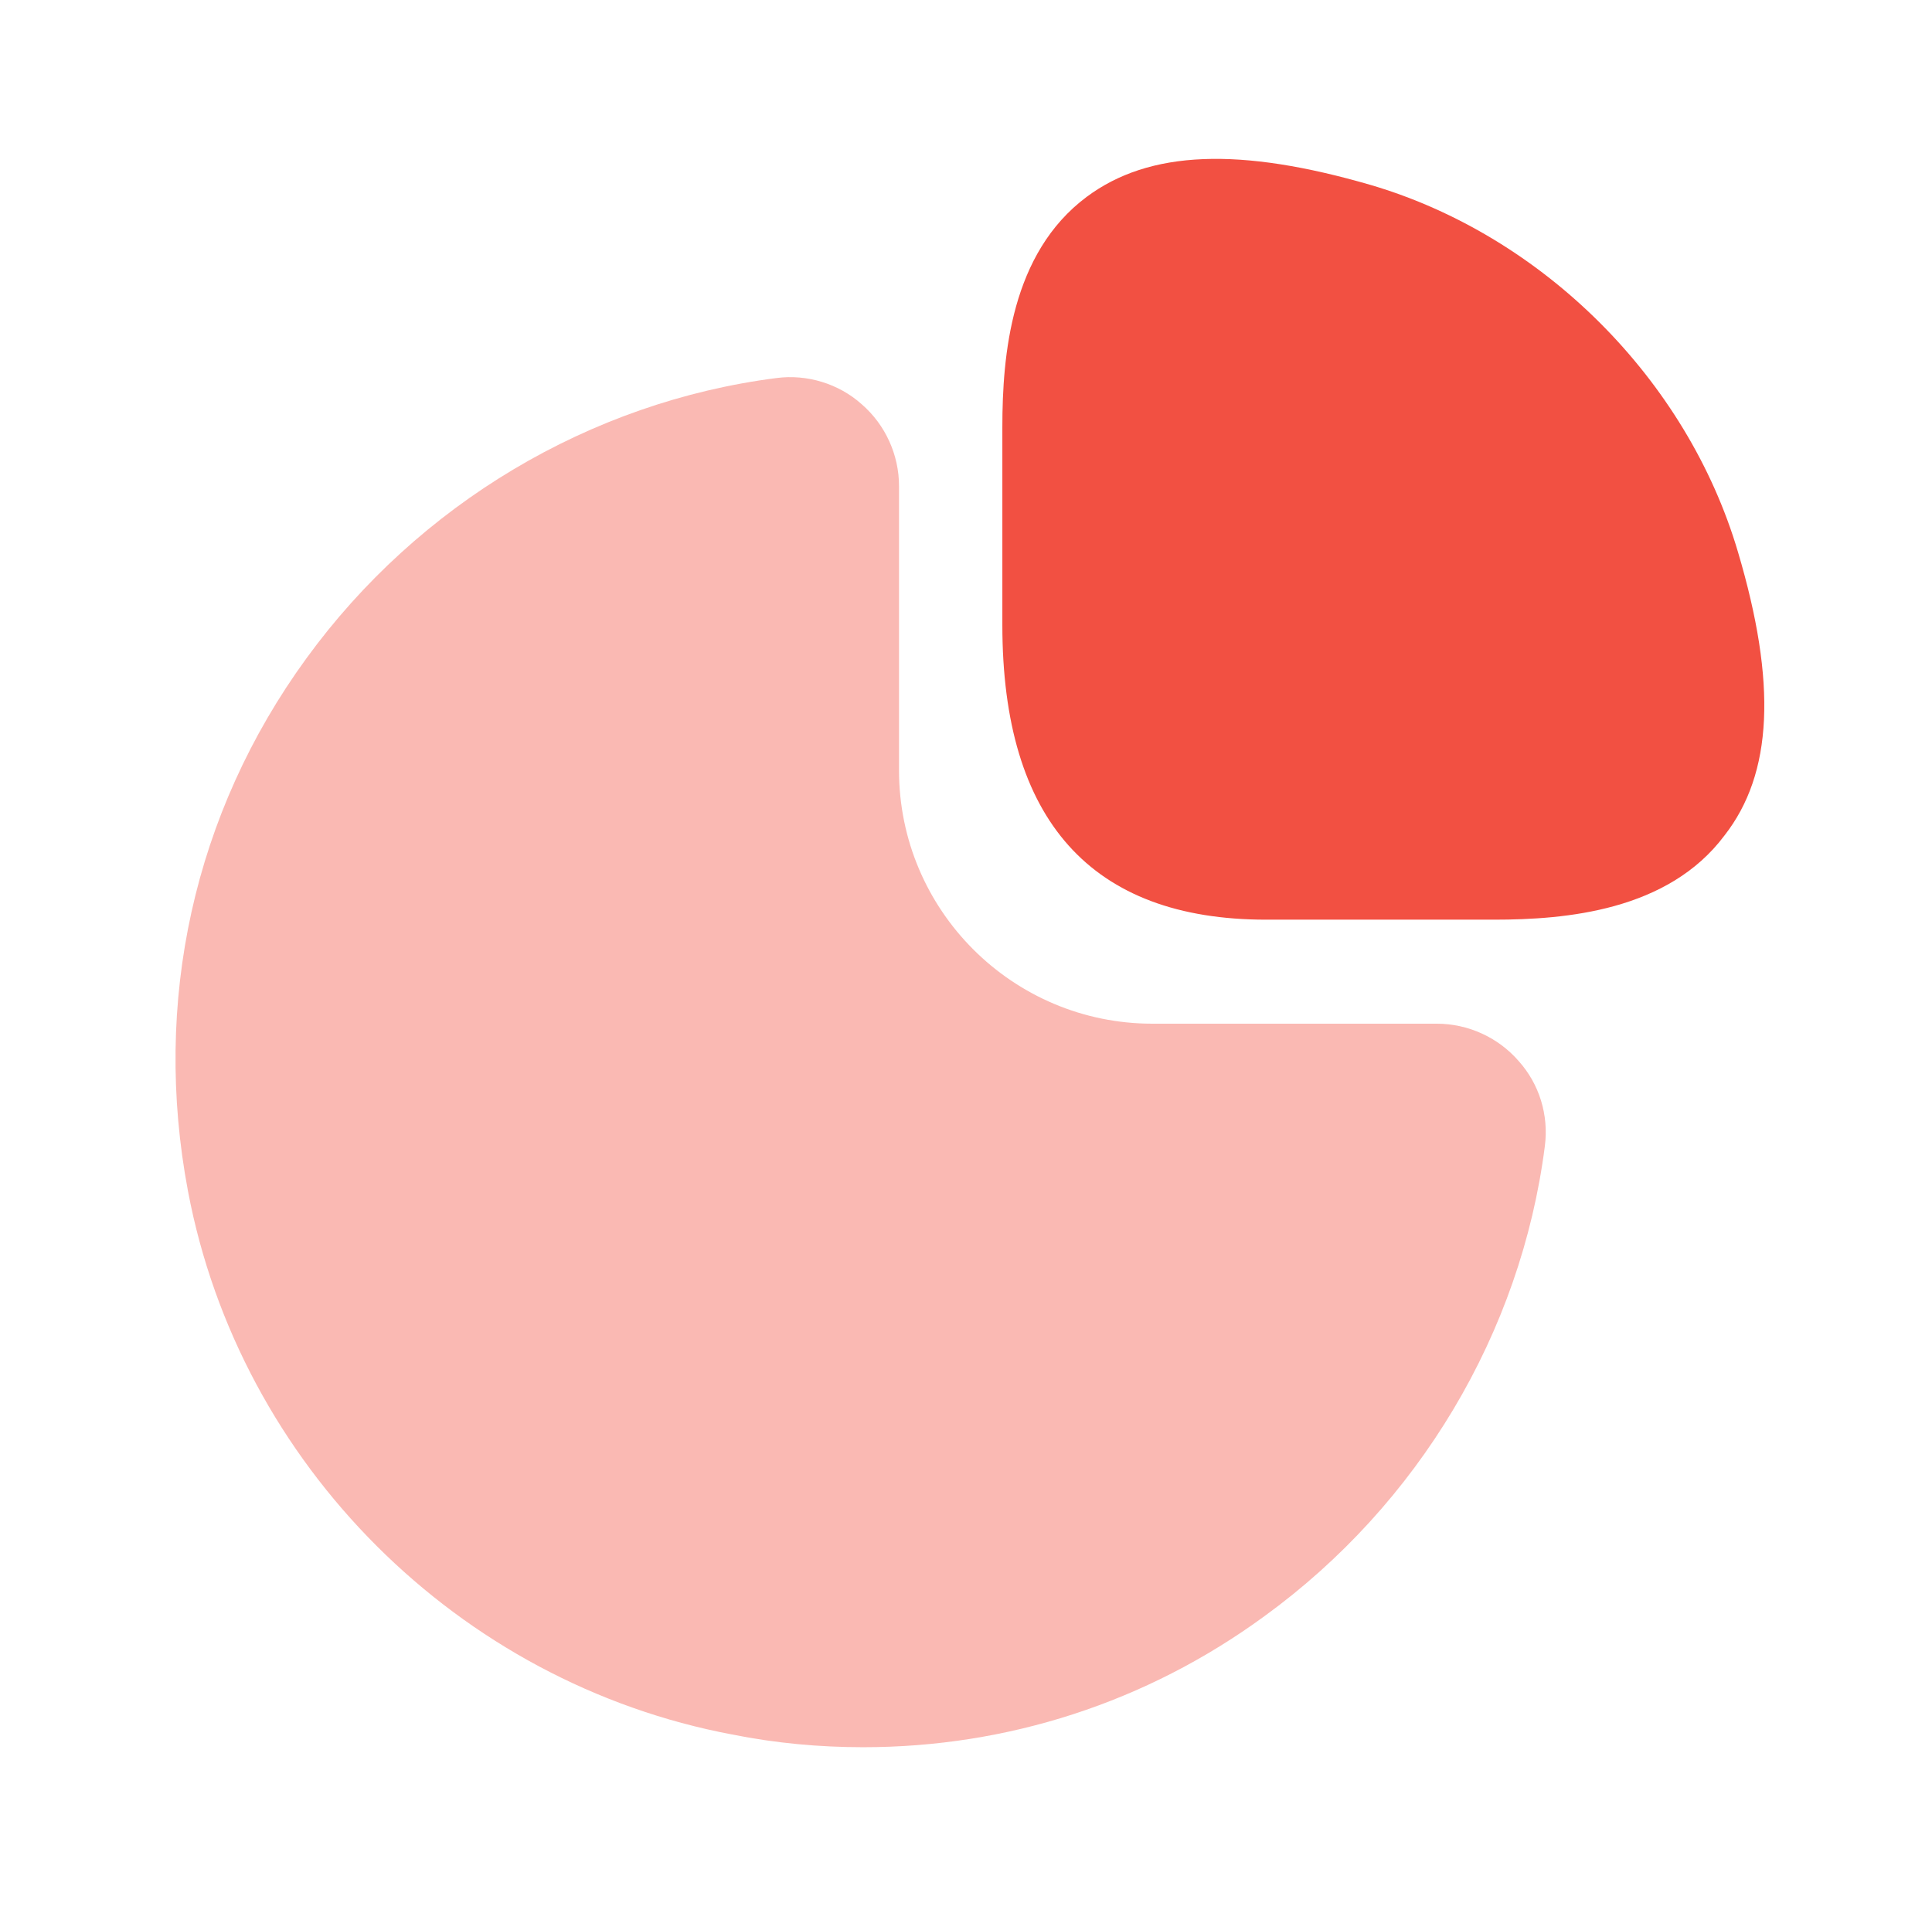
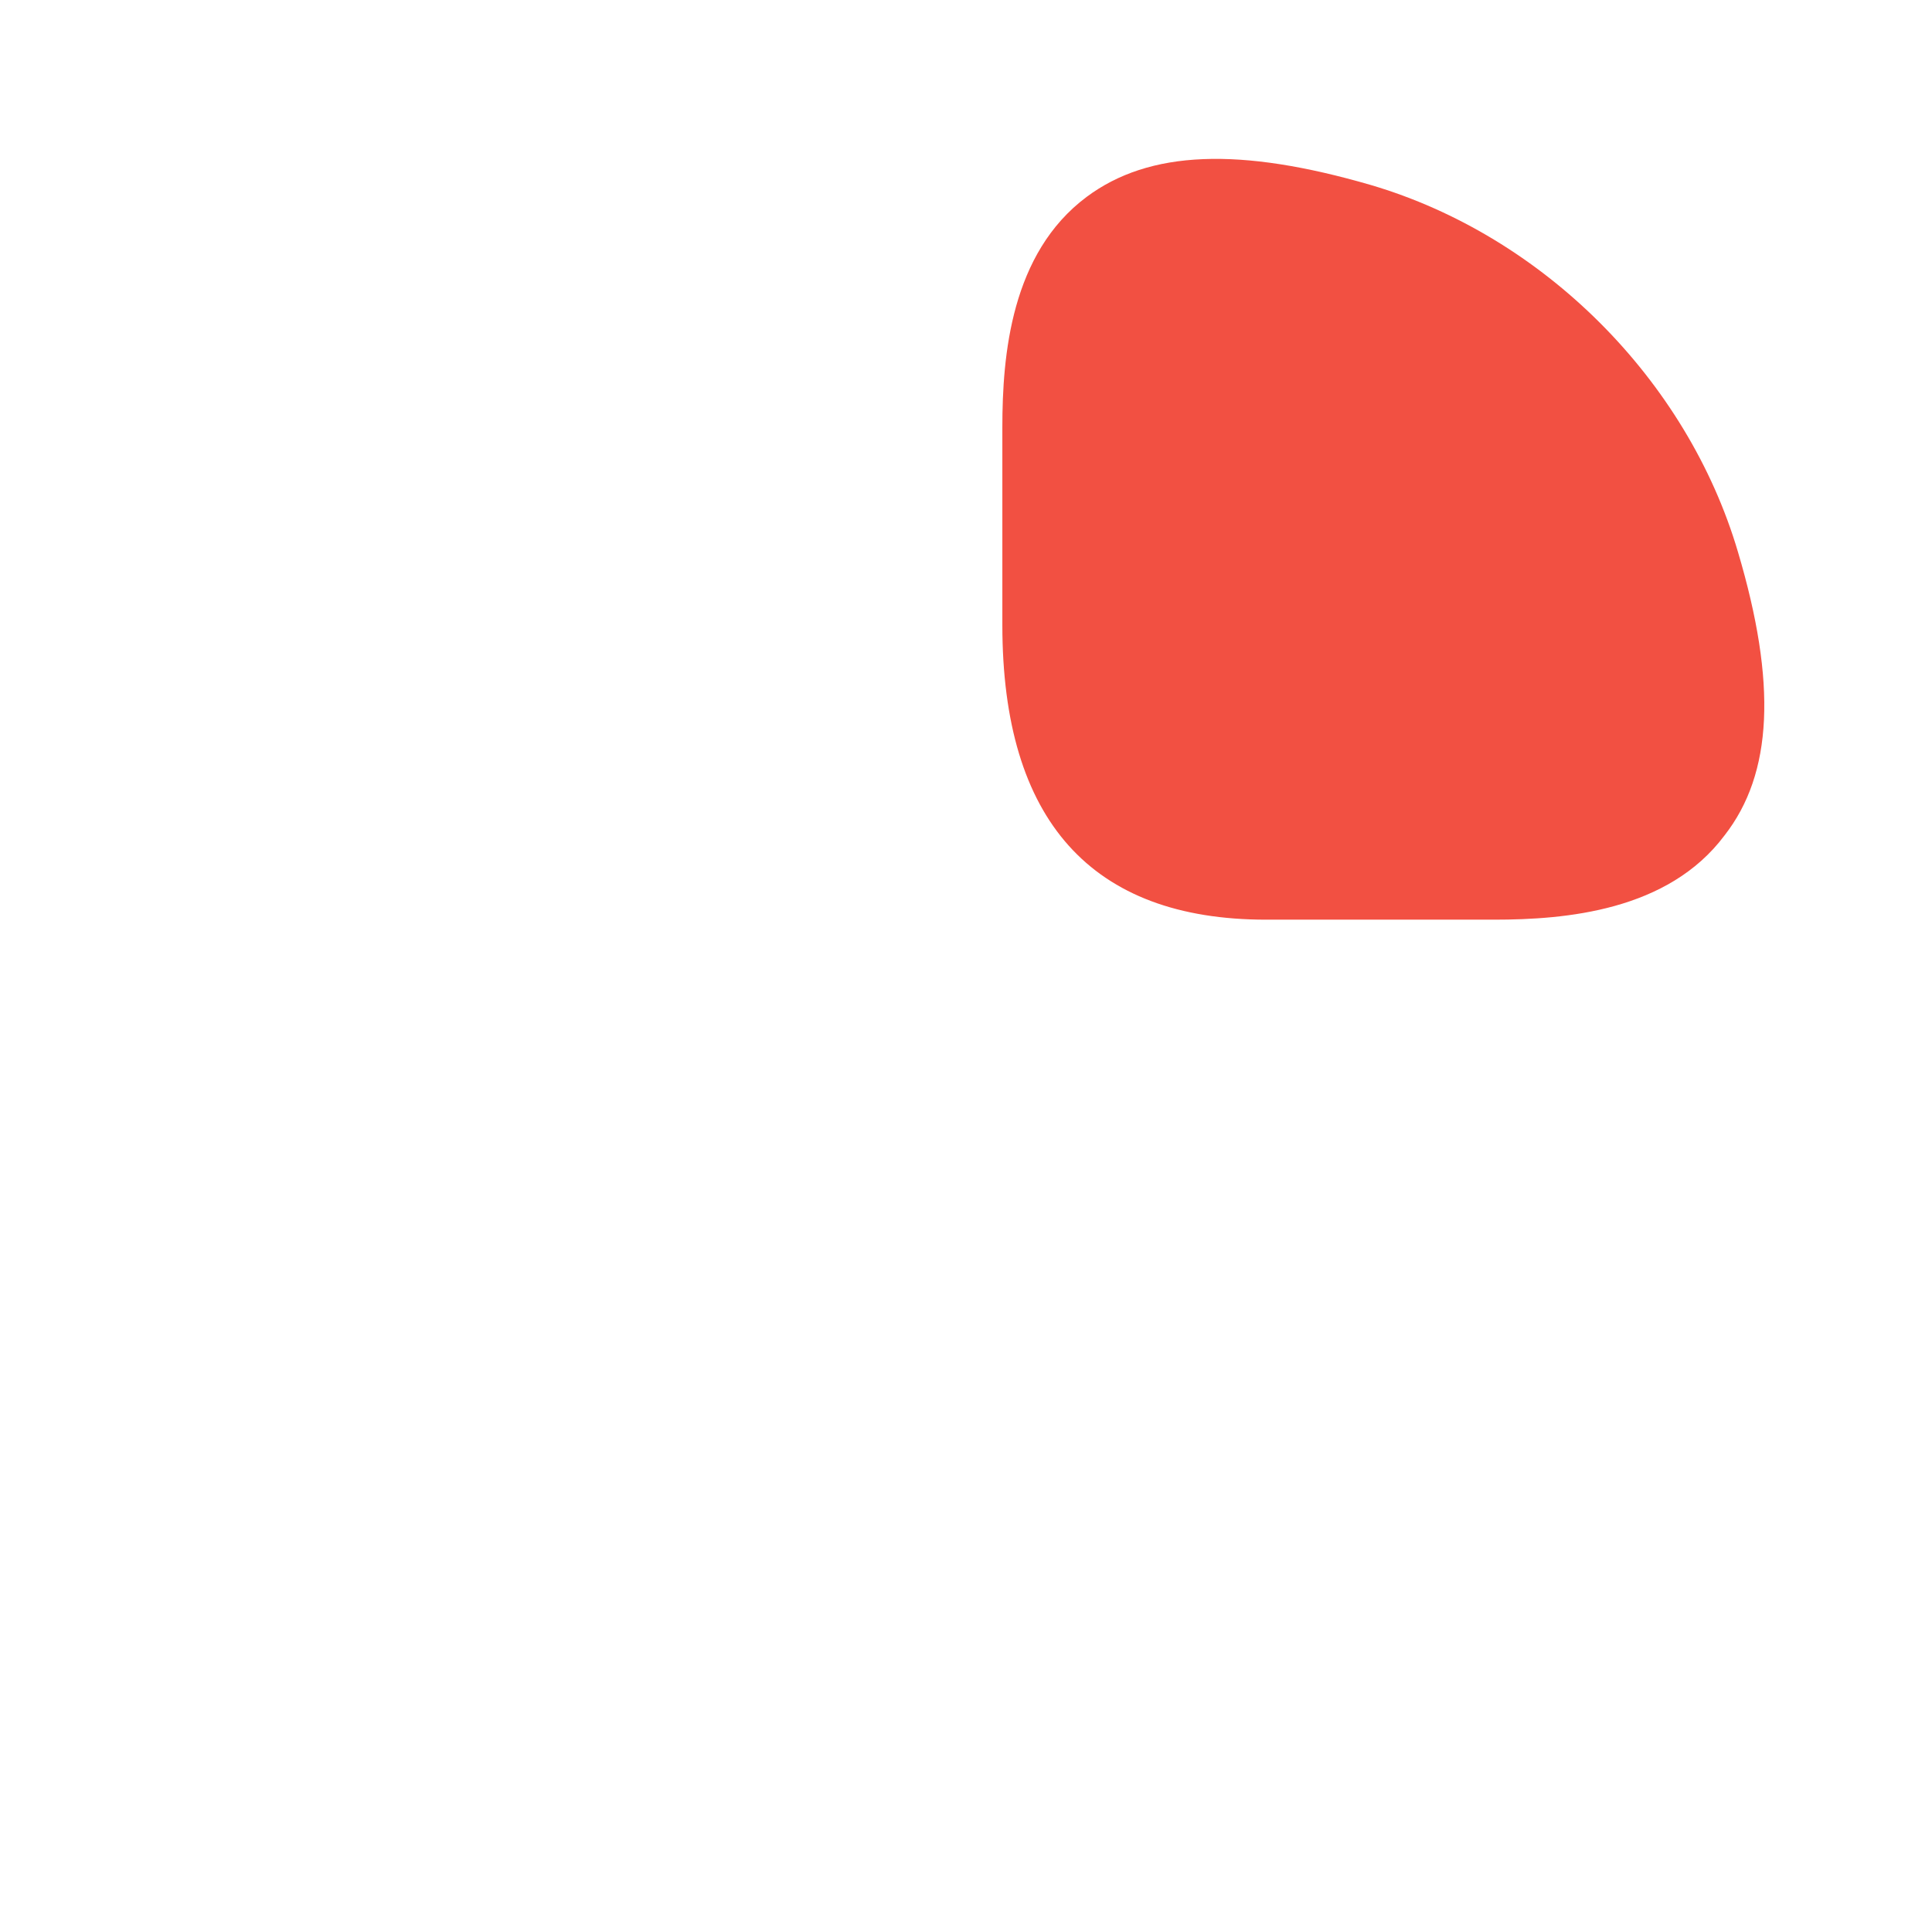
<svg xmlns="http://www.w3.org/2000/svg" width="76" height="75" viewBox="0 0 76 75" fill="none">
  <path d="M68.367 21.718C66.367 14.937 60.711 9.281 53.93 7.281C48.773 5.781 45.211 5.906 42.742 7.75C39.773 9.969 39.43 13.969 39.43 16.812V24.593C39.43 32.281 42.93 36.187 49.805 36.187H58.773C61.586 36.187 65.617 35.843 67.836 32.875C69.742 30.437 69.898 26.875 68.367 21.718Z" fill="#F25042" />
-   <path opacity="0.4" d="M59.74 41.749C58.928 40.812 57.74 40.28 56.521 40.28H45.334C39.834 40.28 35.365 35.812 35.365 30.311V19.124C35.365 17.905 34.834 16.718 33.896 15.905C32.99 15.093 31.74 14.718 30.553 14.874C23.209 15.812 16.459 19.843 12.053 25.905C7.615 31.999 5.99 39.437 7.396 46.874C9.428 57.624 18.021 66.218 28.803 68.249C30.521 68.593 32.24 68.749 33.959 68.749C39.615 68.749 45.084 66.999 49.74 63.593C55.803 59.187 59.834 52.437 60.771 45.093C60.928 43.874 60.553 42.655 59.74 41.749Z" fill="#F25042" />
</svg>